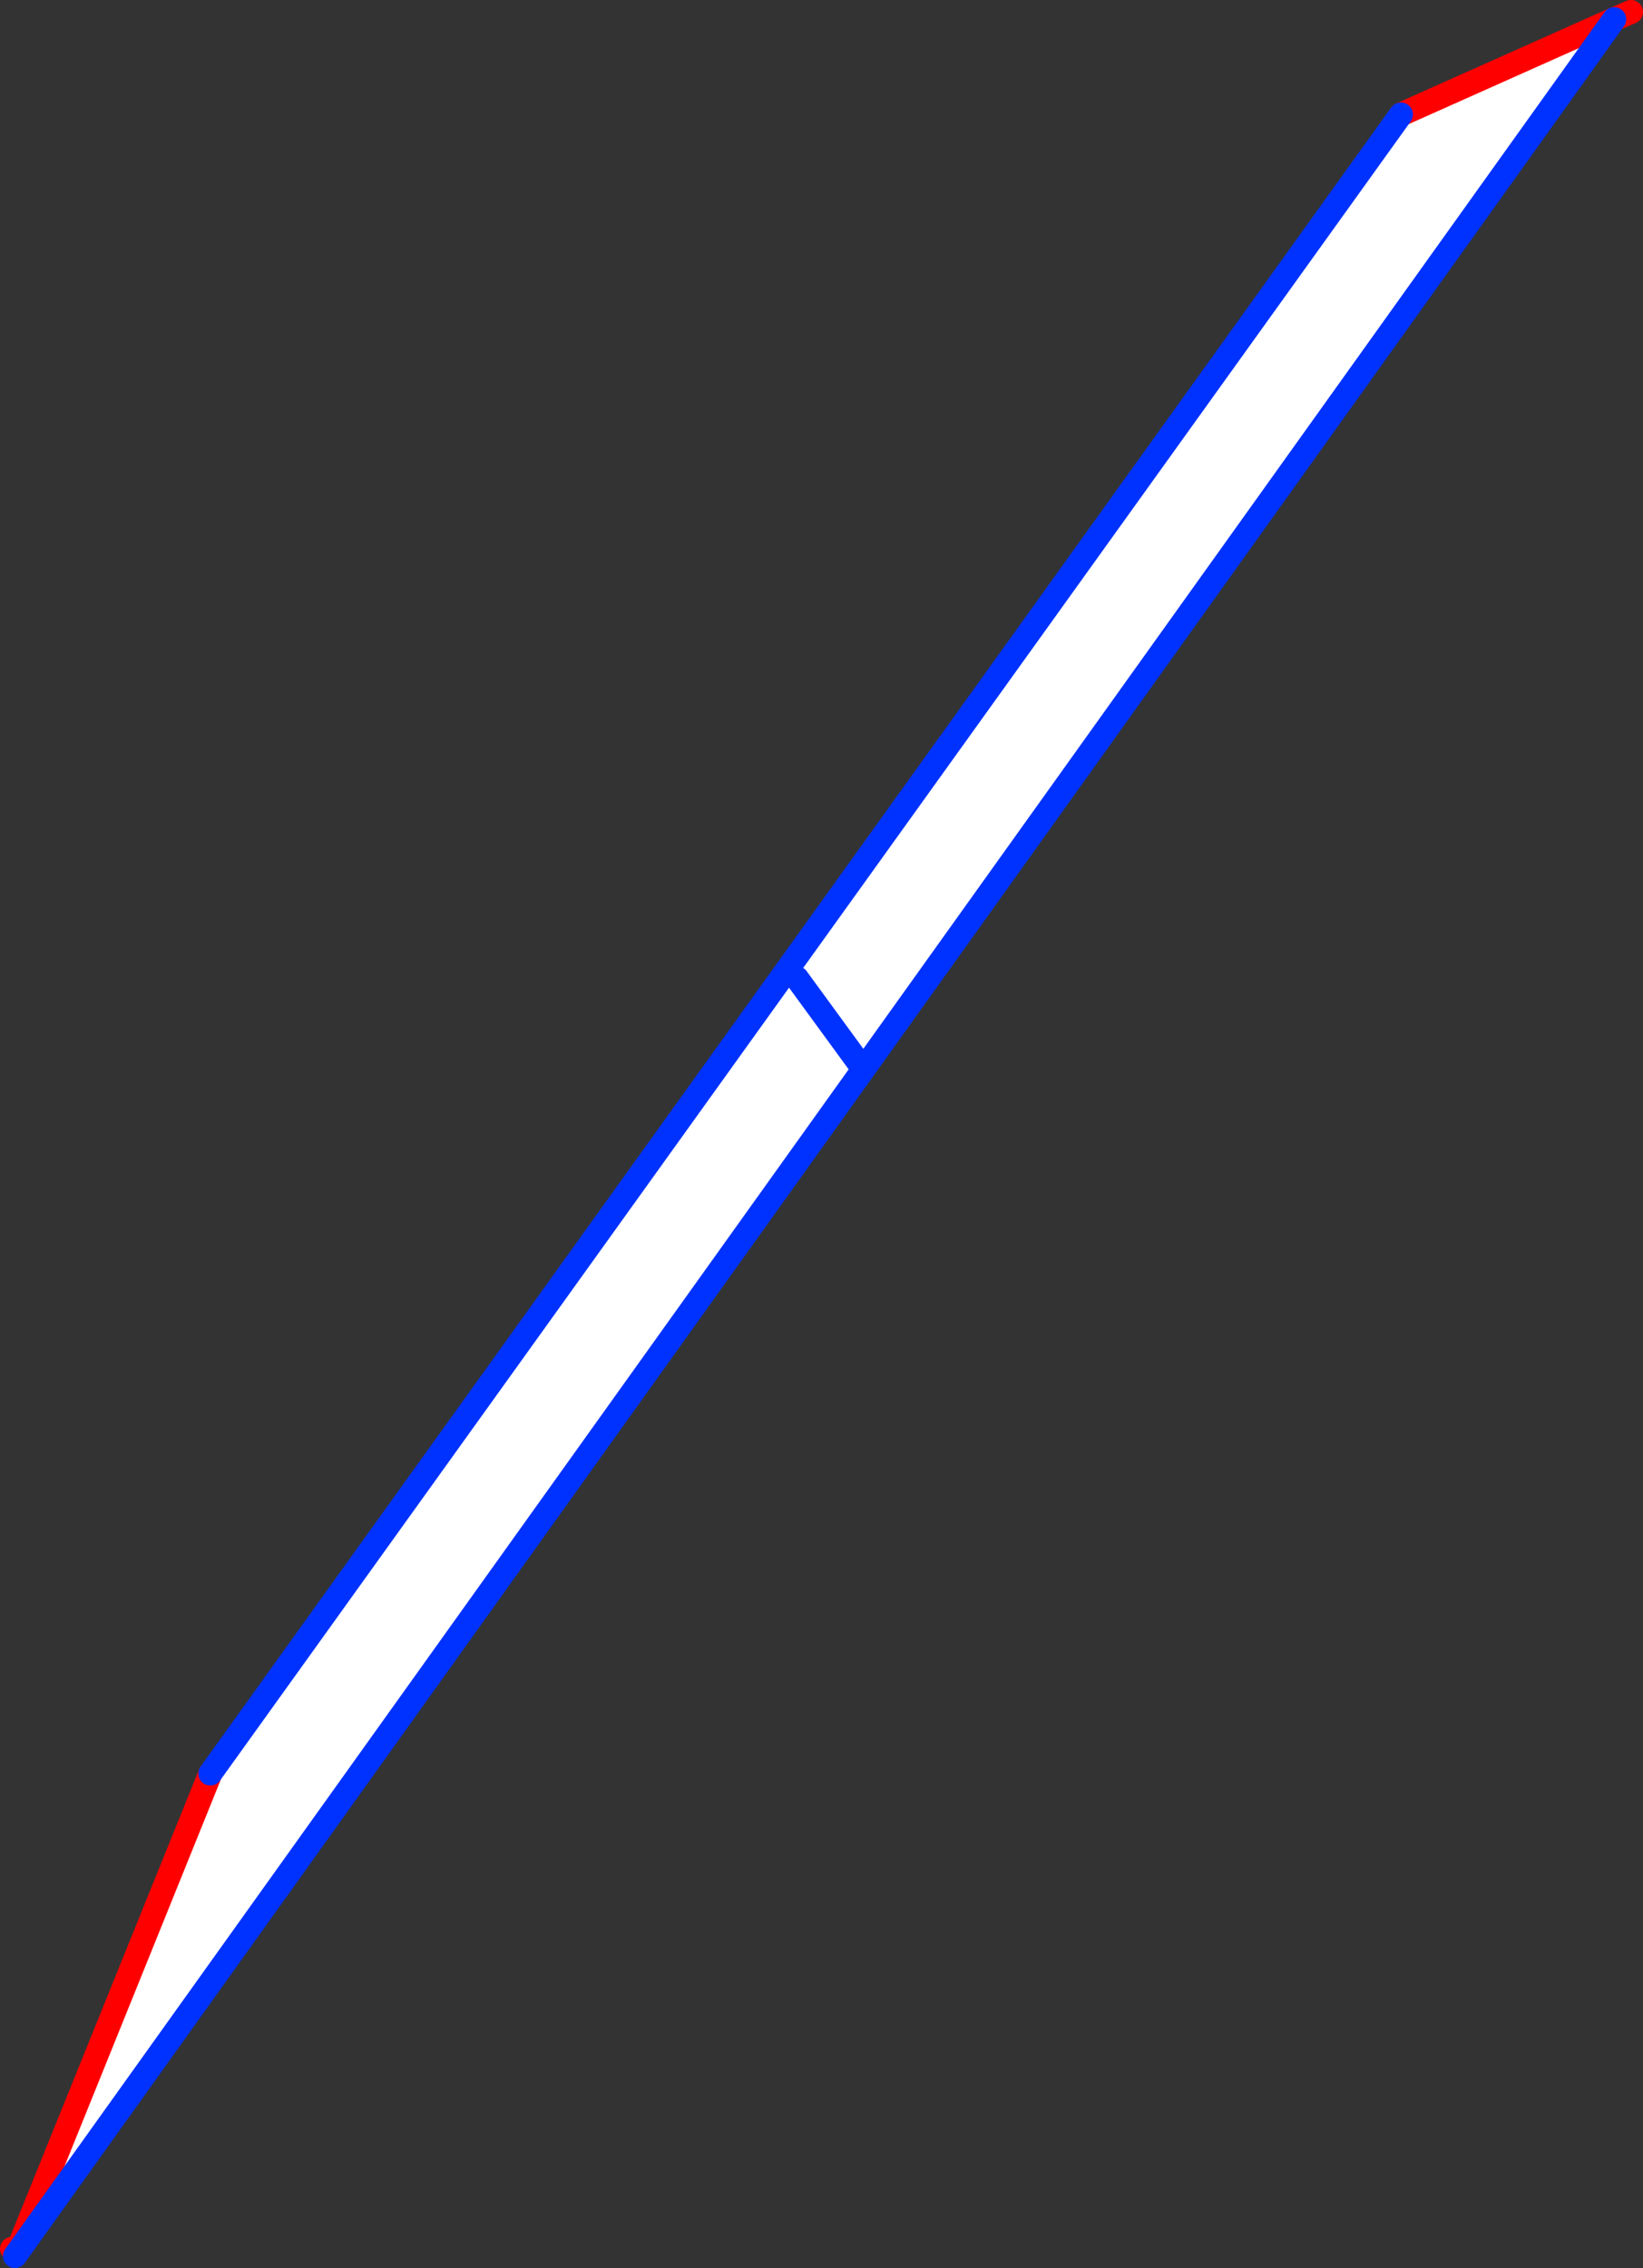
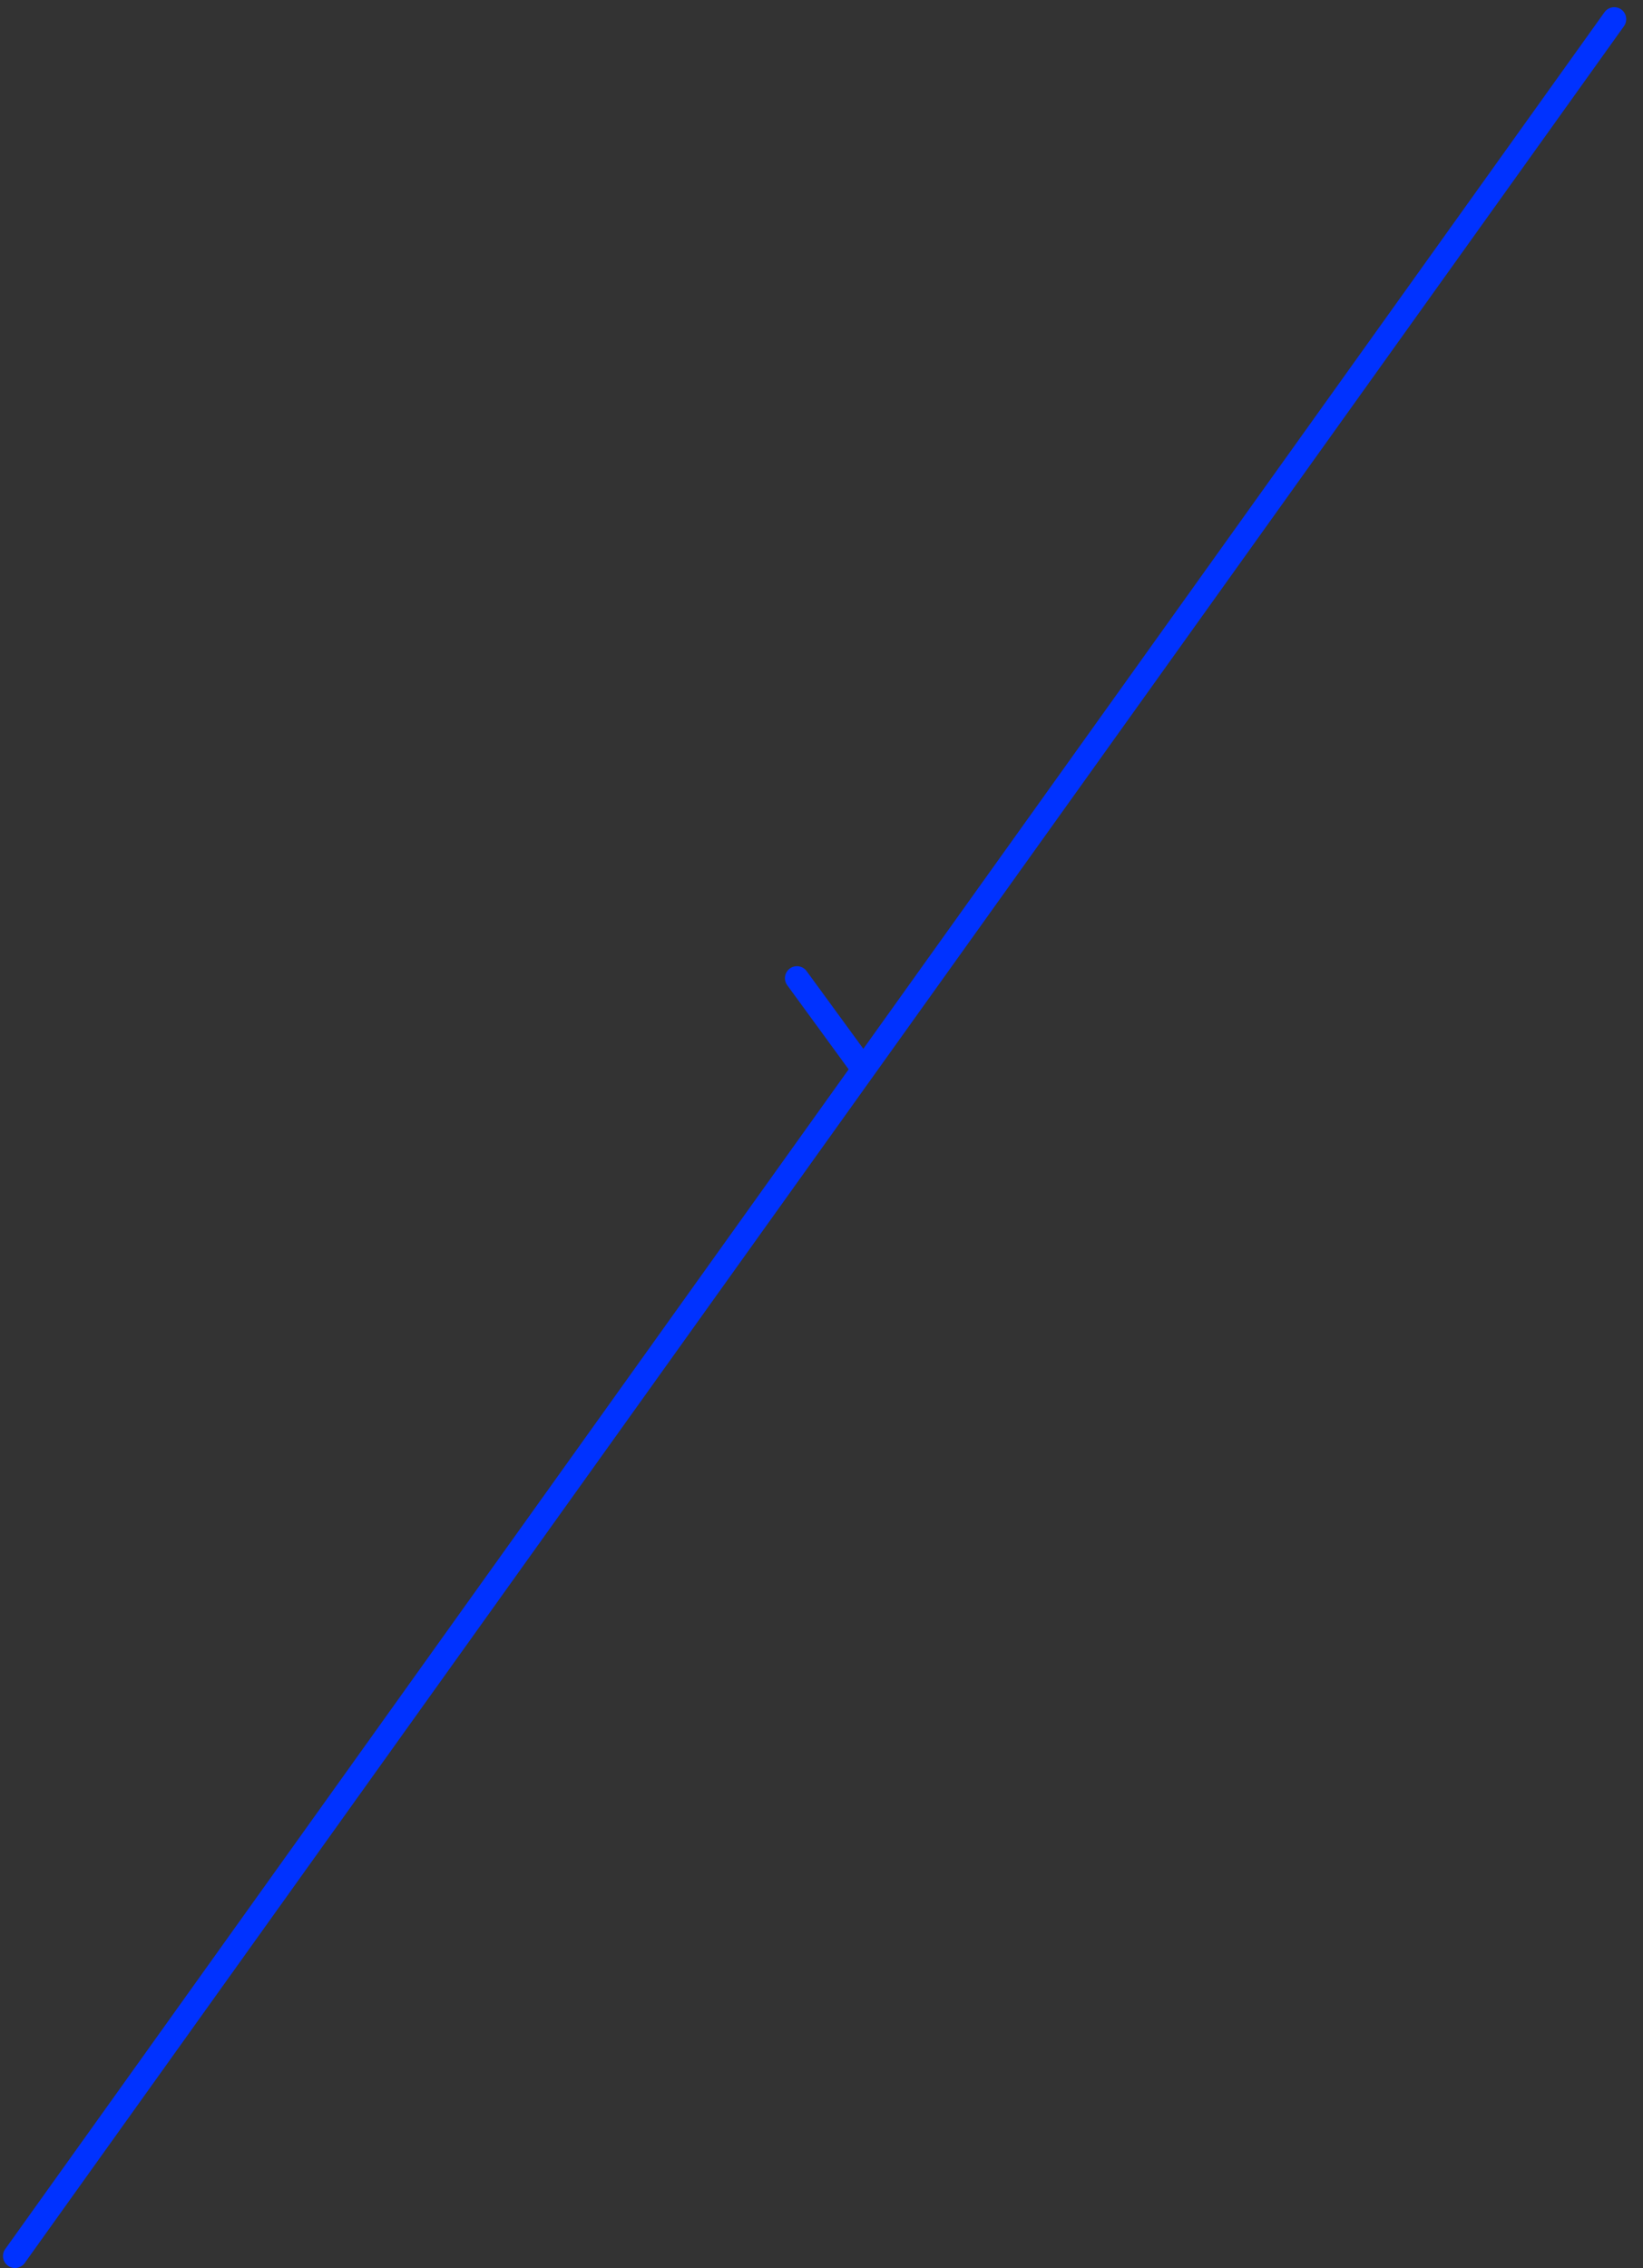
<svg xmlns="http://www.w3.org/2000/svg" height="189.2px" width="137.1px">
  <rect width="100%" height="100%" fill="#333333" stroke="none" />
  <g transform="matrix(1.0, 0.0, 0.0, 1.0, -287.55, -161.4)">
-     <path d="M404.45 170.95 L422.25 163.0 359.6 250.6 289.3 348.9 289.15 348.8 305.1 309.35 404.45 170.95 M359.6 250.6 L354.05 243.0 359.6 250.6" fill="#ffffff" fill-rule="evenodd" stroke="none" />
-     <path d="M422.25 163.0 L423.65 162.4 M404.45 170.95 L422.25 163.0 M289.15 348.8 L288.55 349.0 M305.1 309.35 L289.15 348.8" fill="none" stroke="#ff0000" stroke-linecap="round" stroke-linejoin="round" stroke-width="2.0" />
-     <path d="M305.1 309.35 L404.45 170.95" fill="none" stroke="#0032ff" stroke-linecap="round" stroke-linejoin="round" stroke-width="2.0" />
    <path d="M422.25 163.0 L359.6 250.6 289.3 348.9 288.8 349.6 M354.05 243.0 L359.6 250.6" fill="none" stroke="#0032ff" stroke-linecap="round" stroke-linejoin="round" stroke-width="2.0" />
  </g>
</svg>